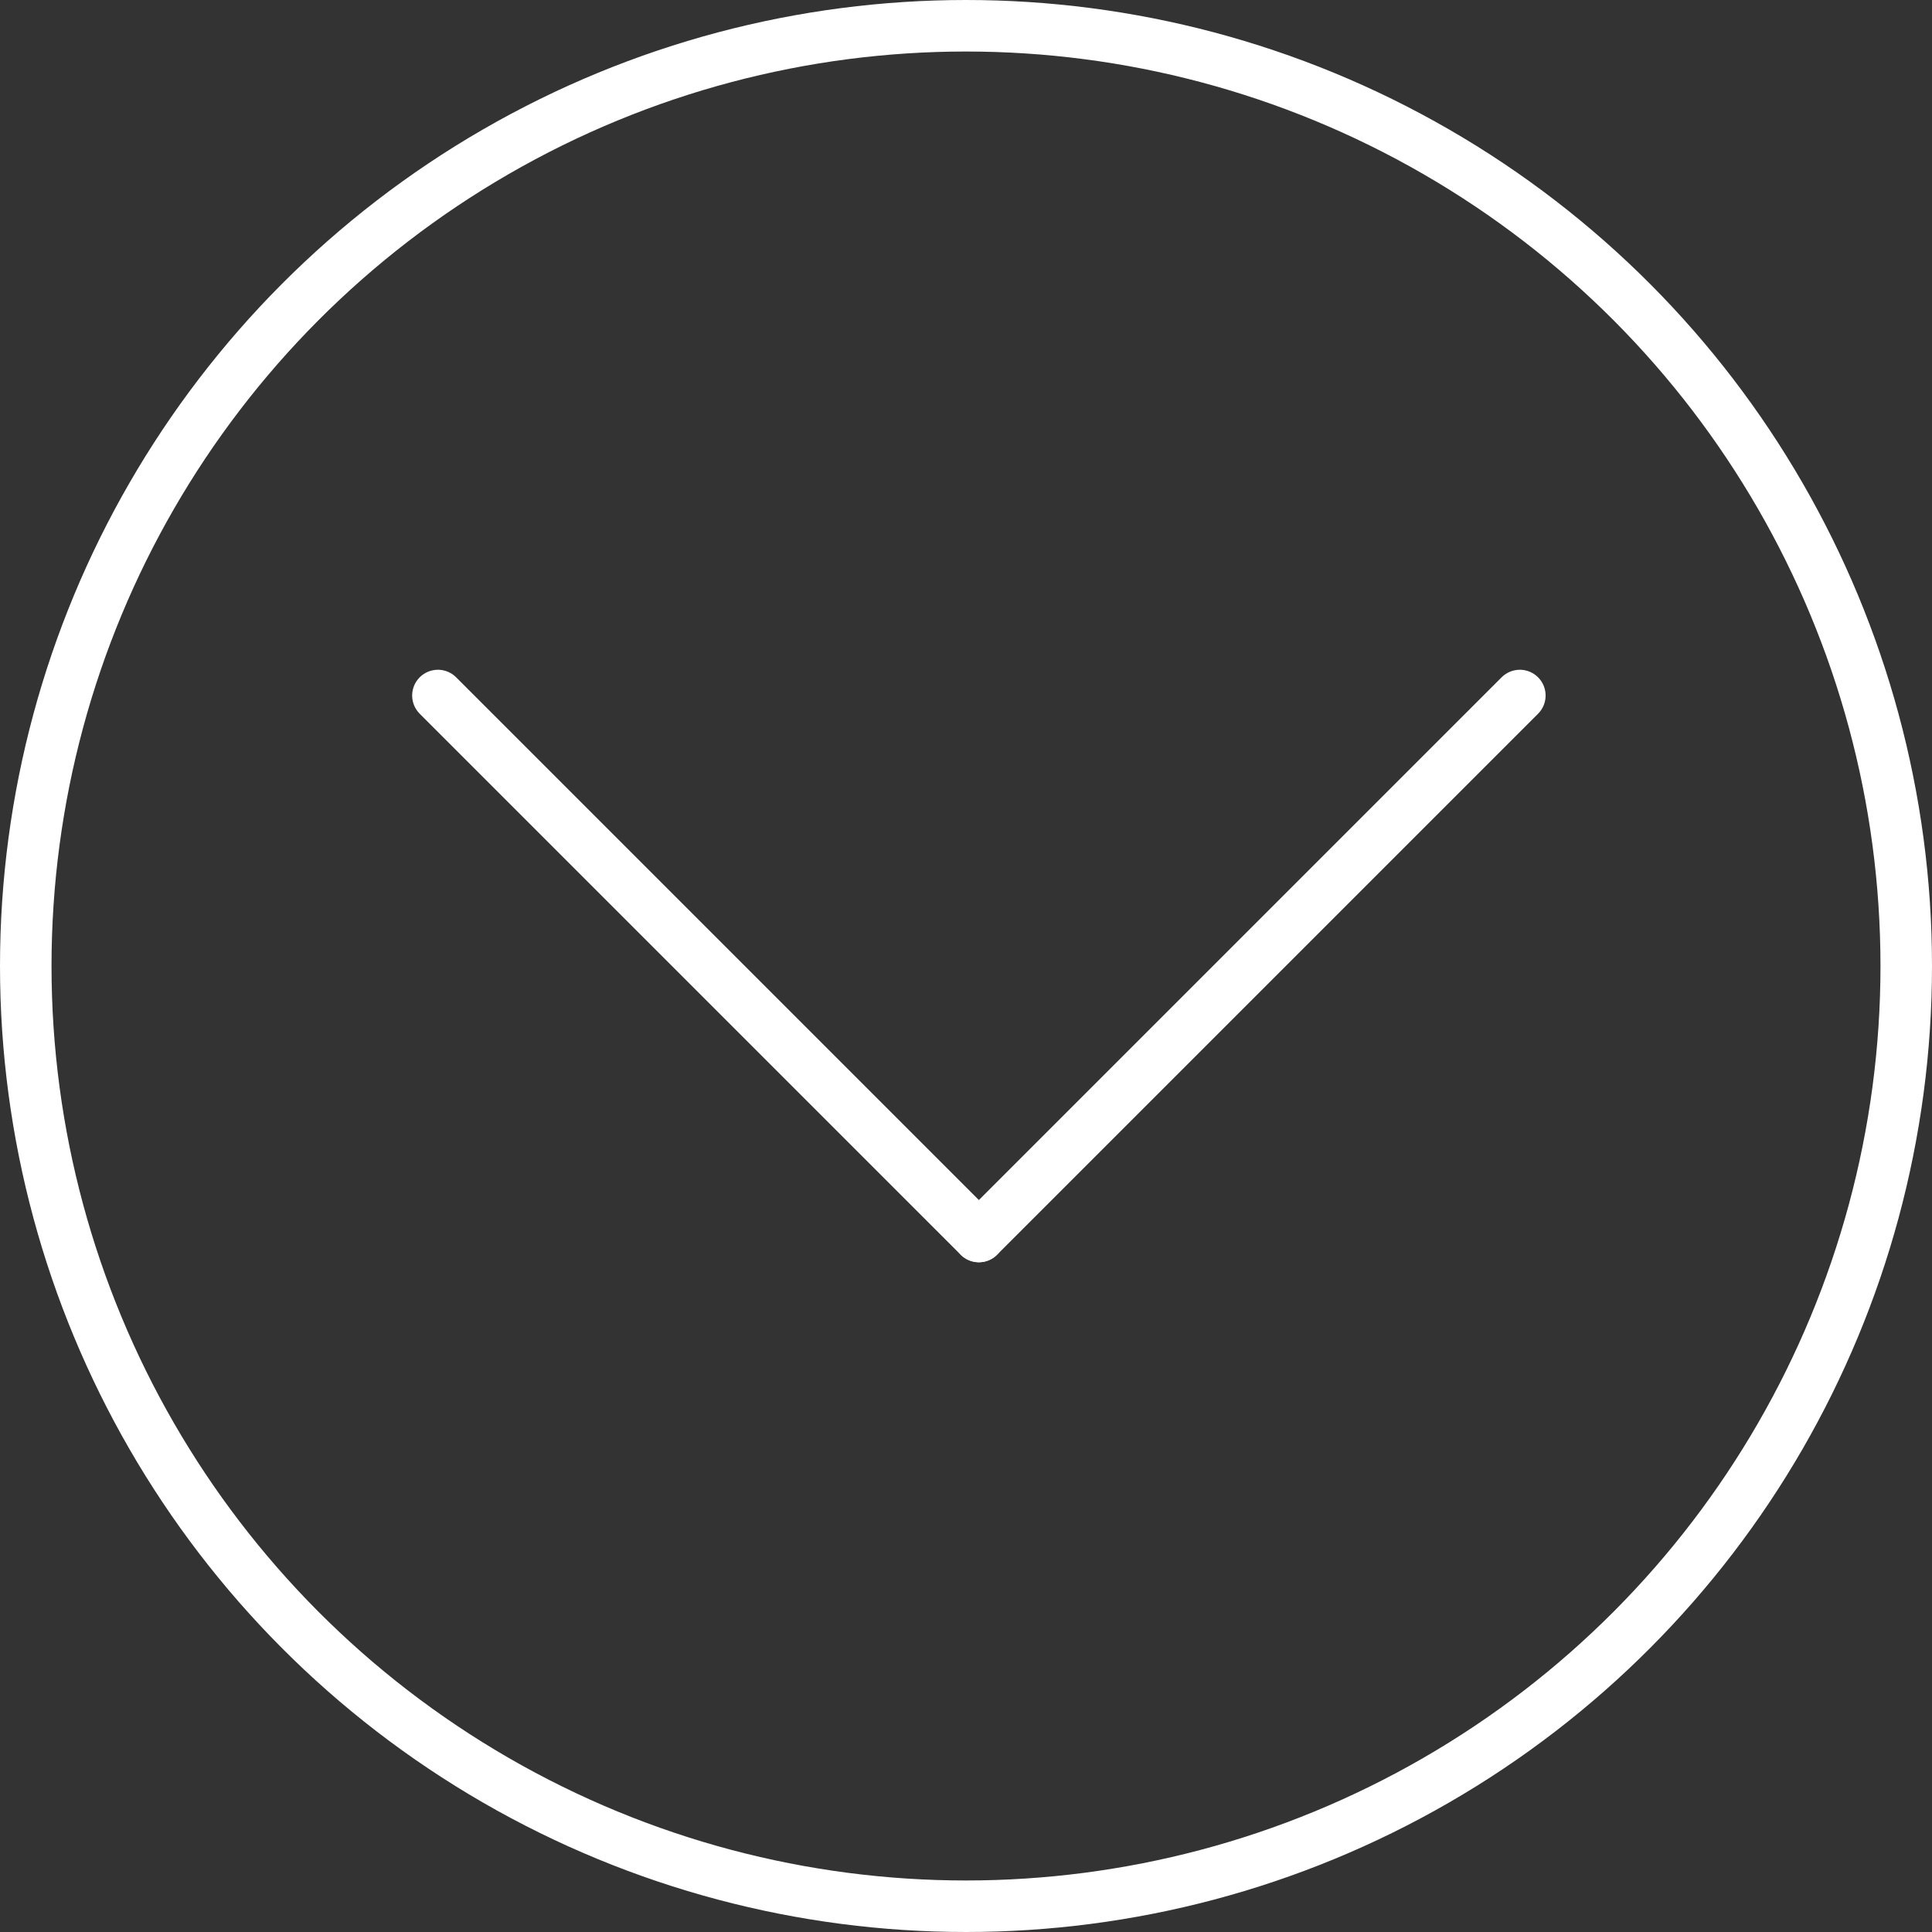
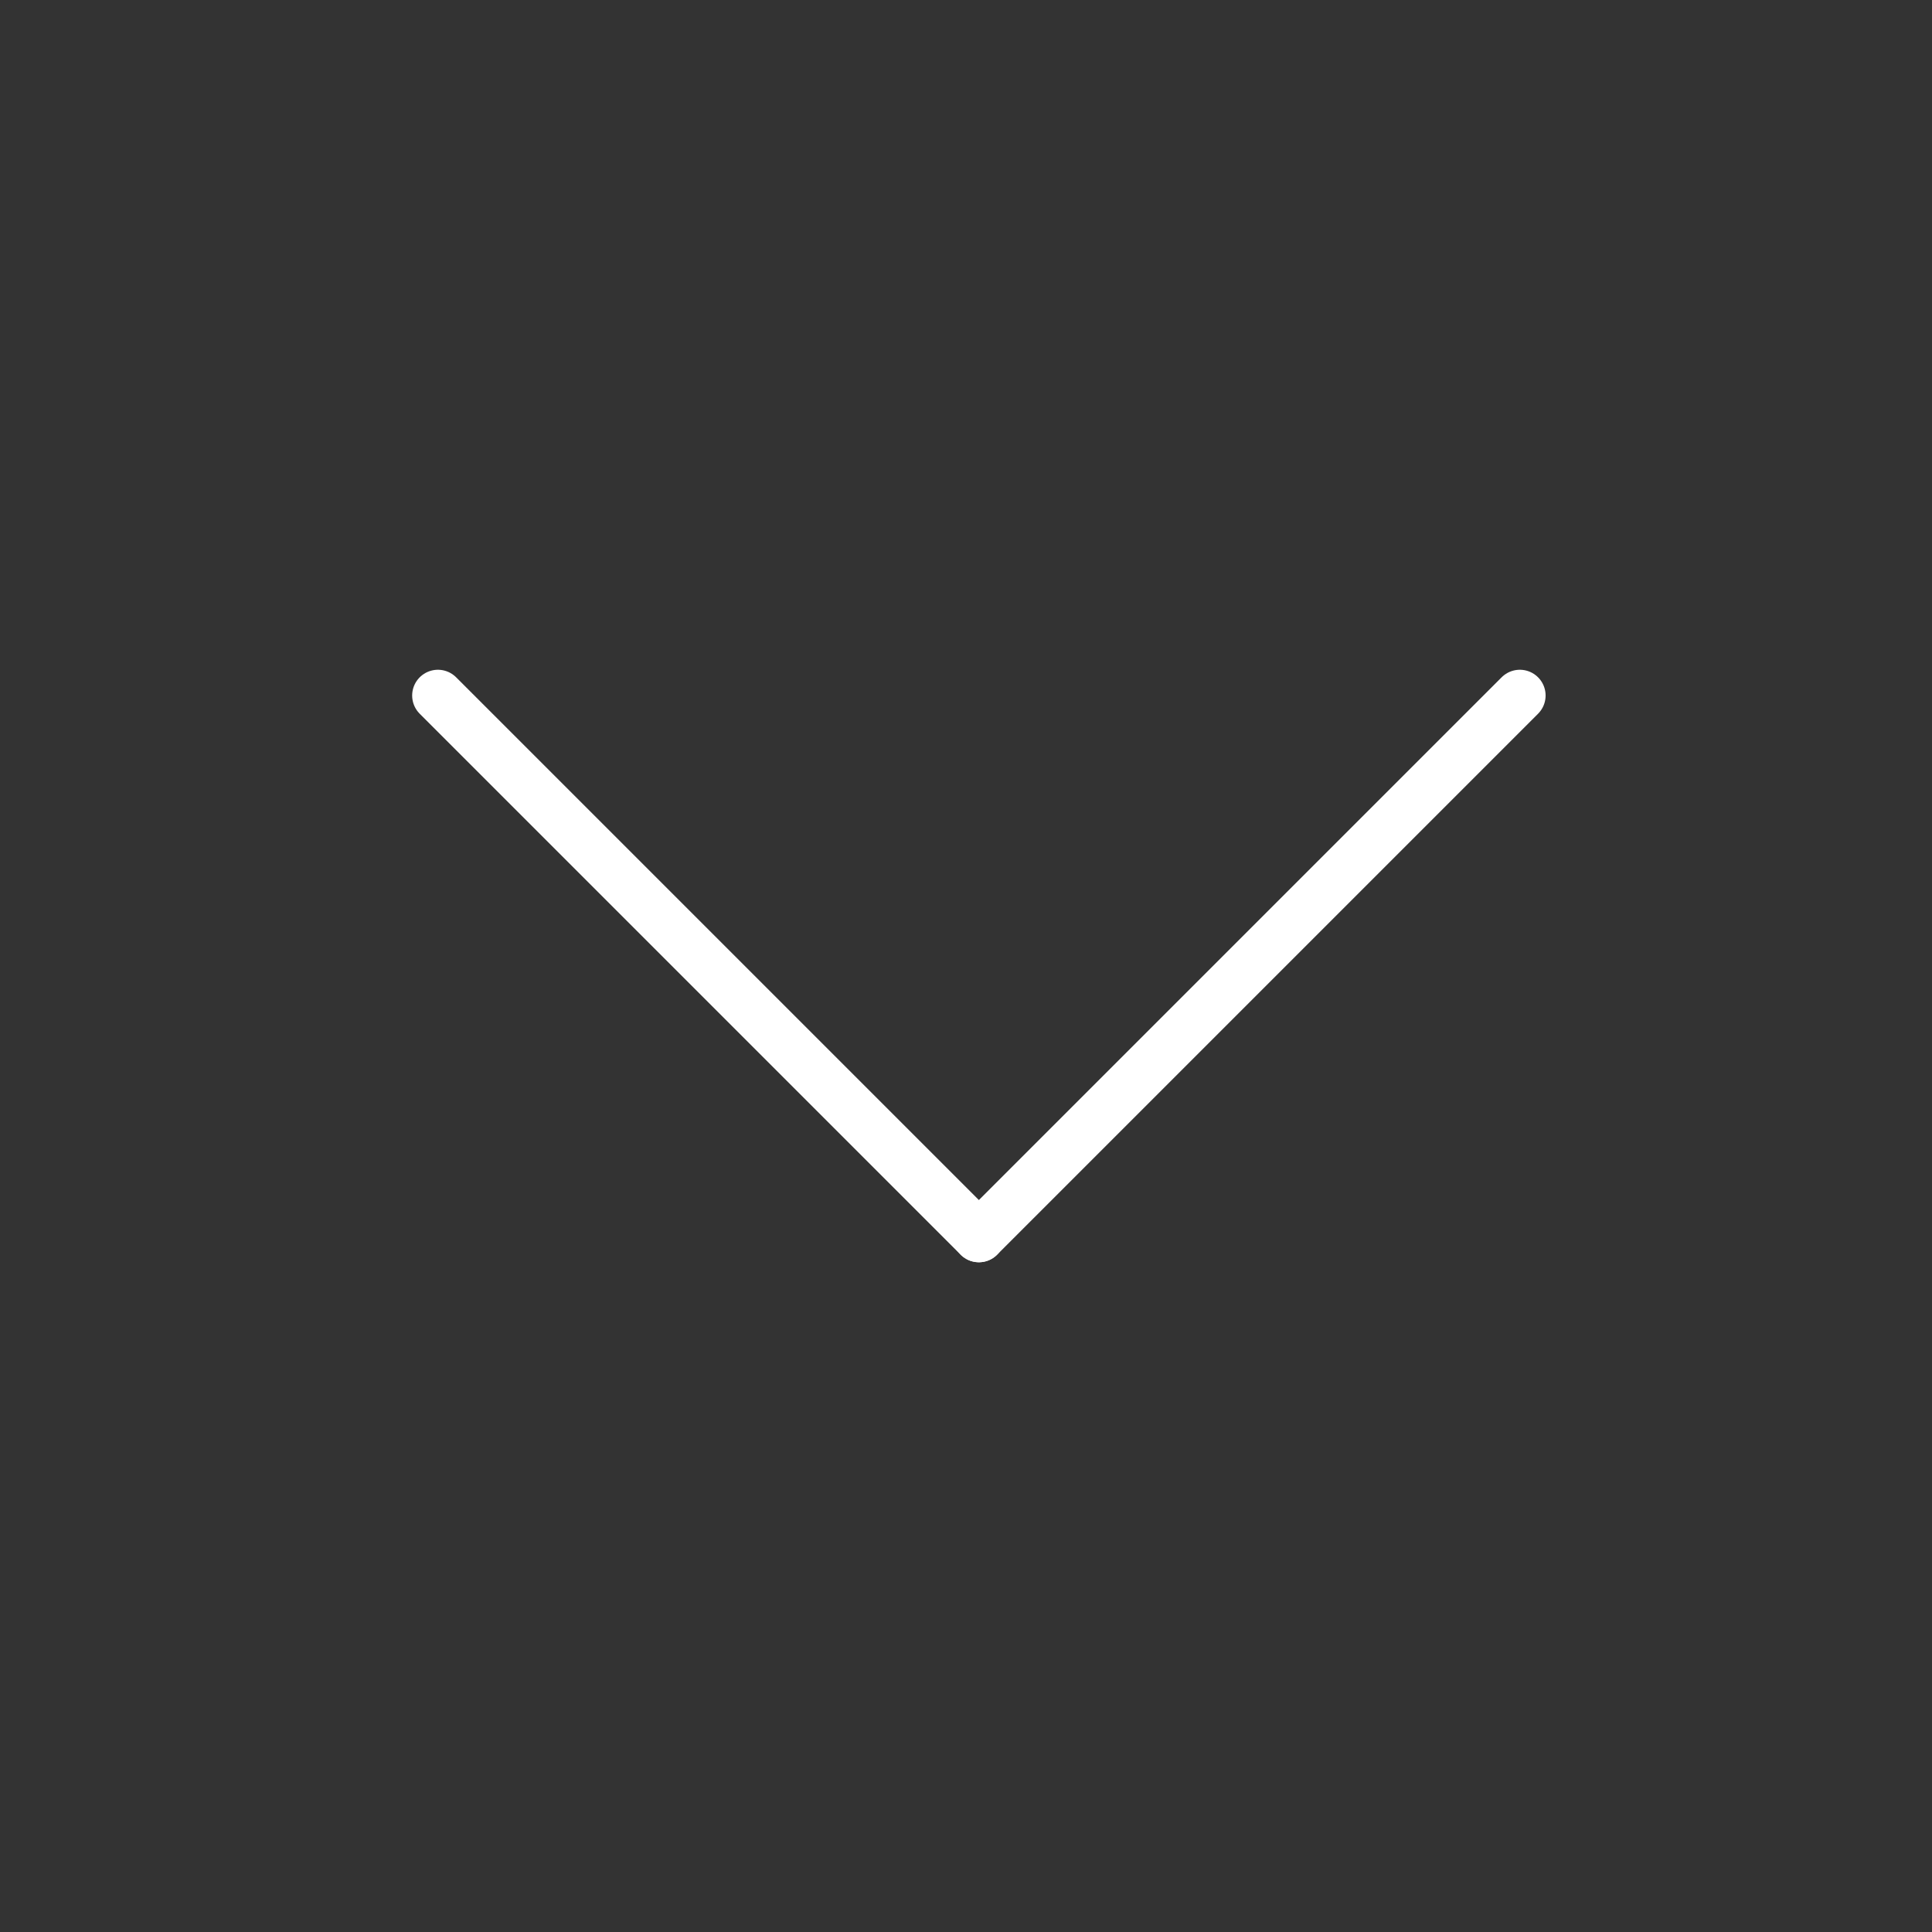
<svg xmlns="http://www.w3.org/2000/svg" width="75px" height="75px" viewBox="0 0 75 75" version="1.1">
  <rect x="0" y="0" width="75" height="75" fill="#333333" stroke="none" />
  <title>Button arrow</title>
  <desc>Created with Sketch.</desc>
  <defs />
  <g id="Welcome" stroke="none" stroke-width="1" fill="none" fill-rule="evenodd">
    <g id="HOME" transform="translate(-923, -931)" stroke="#FFFFFF">
      <g id="Button-arrow" transform="translate(923, 931)">
        <g id="Group-8">
          <g id="arrow-down">
            <g id="Group-7" stroke-width="1" fill-rule="evenodd" transform="translate(17, 27)" stroke-linecap="round">
              <g id="Group-6" stroke-width="2">
                <path d="M21,21 L42,0" id="Stroke-1" />
                <path d="M0,0 L21,21" id="Stroke-1-Copy" />
              </g>
            </g>
-             <circle id="Oval-2" stroke-width="2" cx="37.5" cy="37.5" r="36.5" />
          </g>
        </g>
      </g>
    </g>
  </g>
</svg>